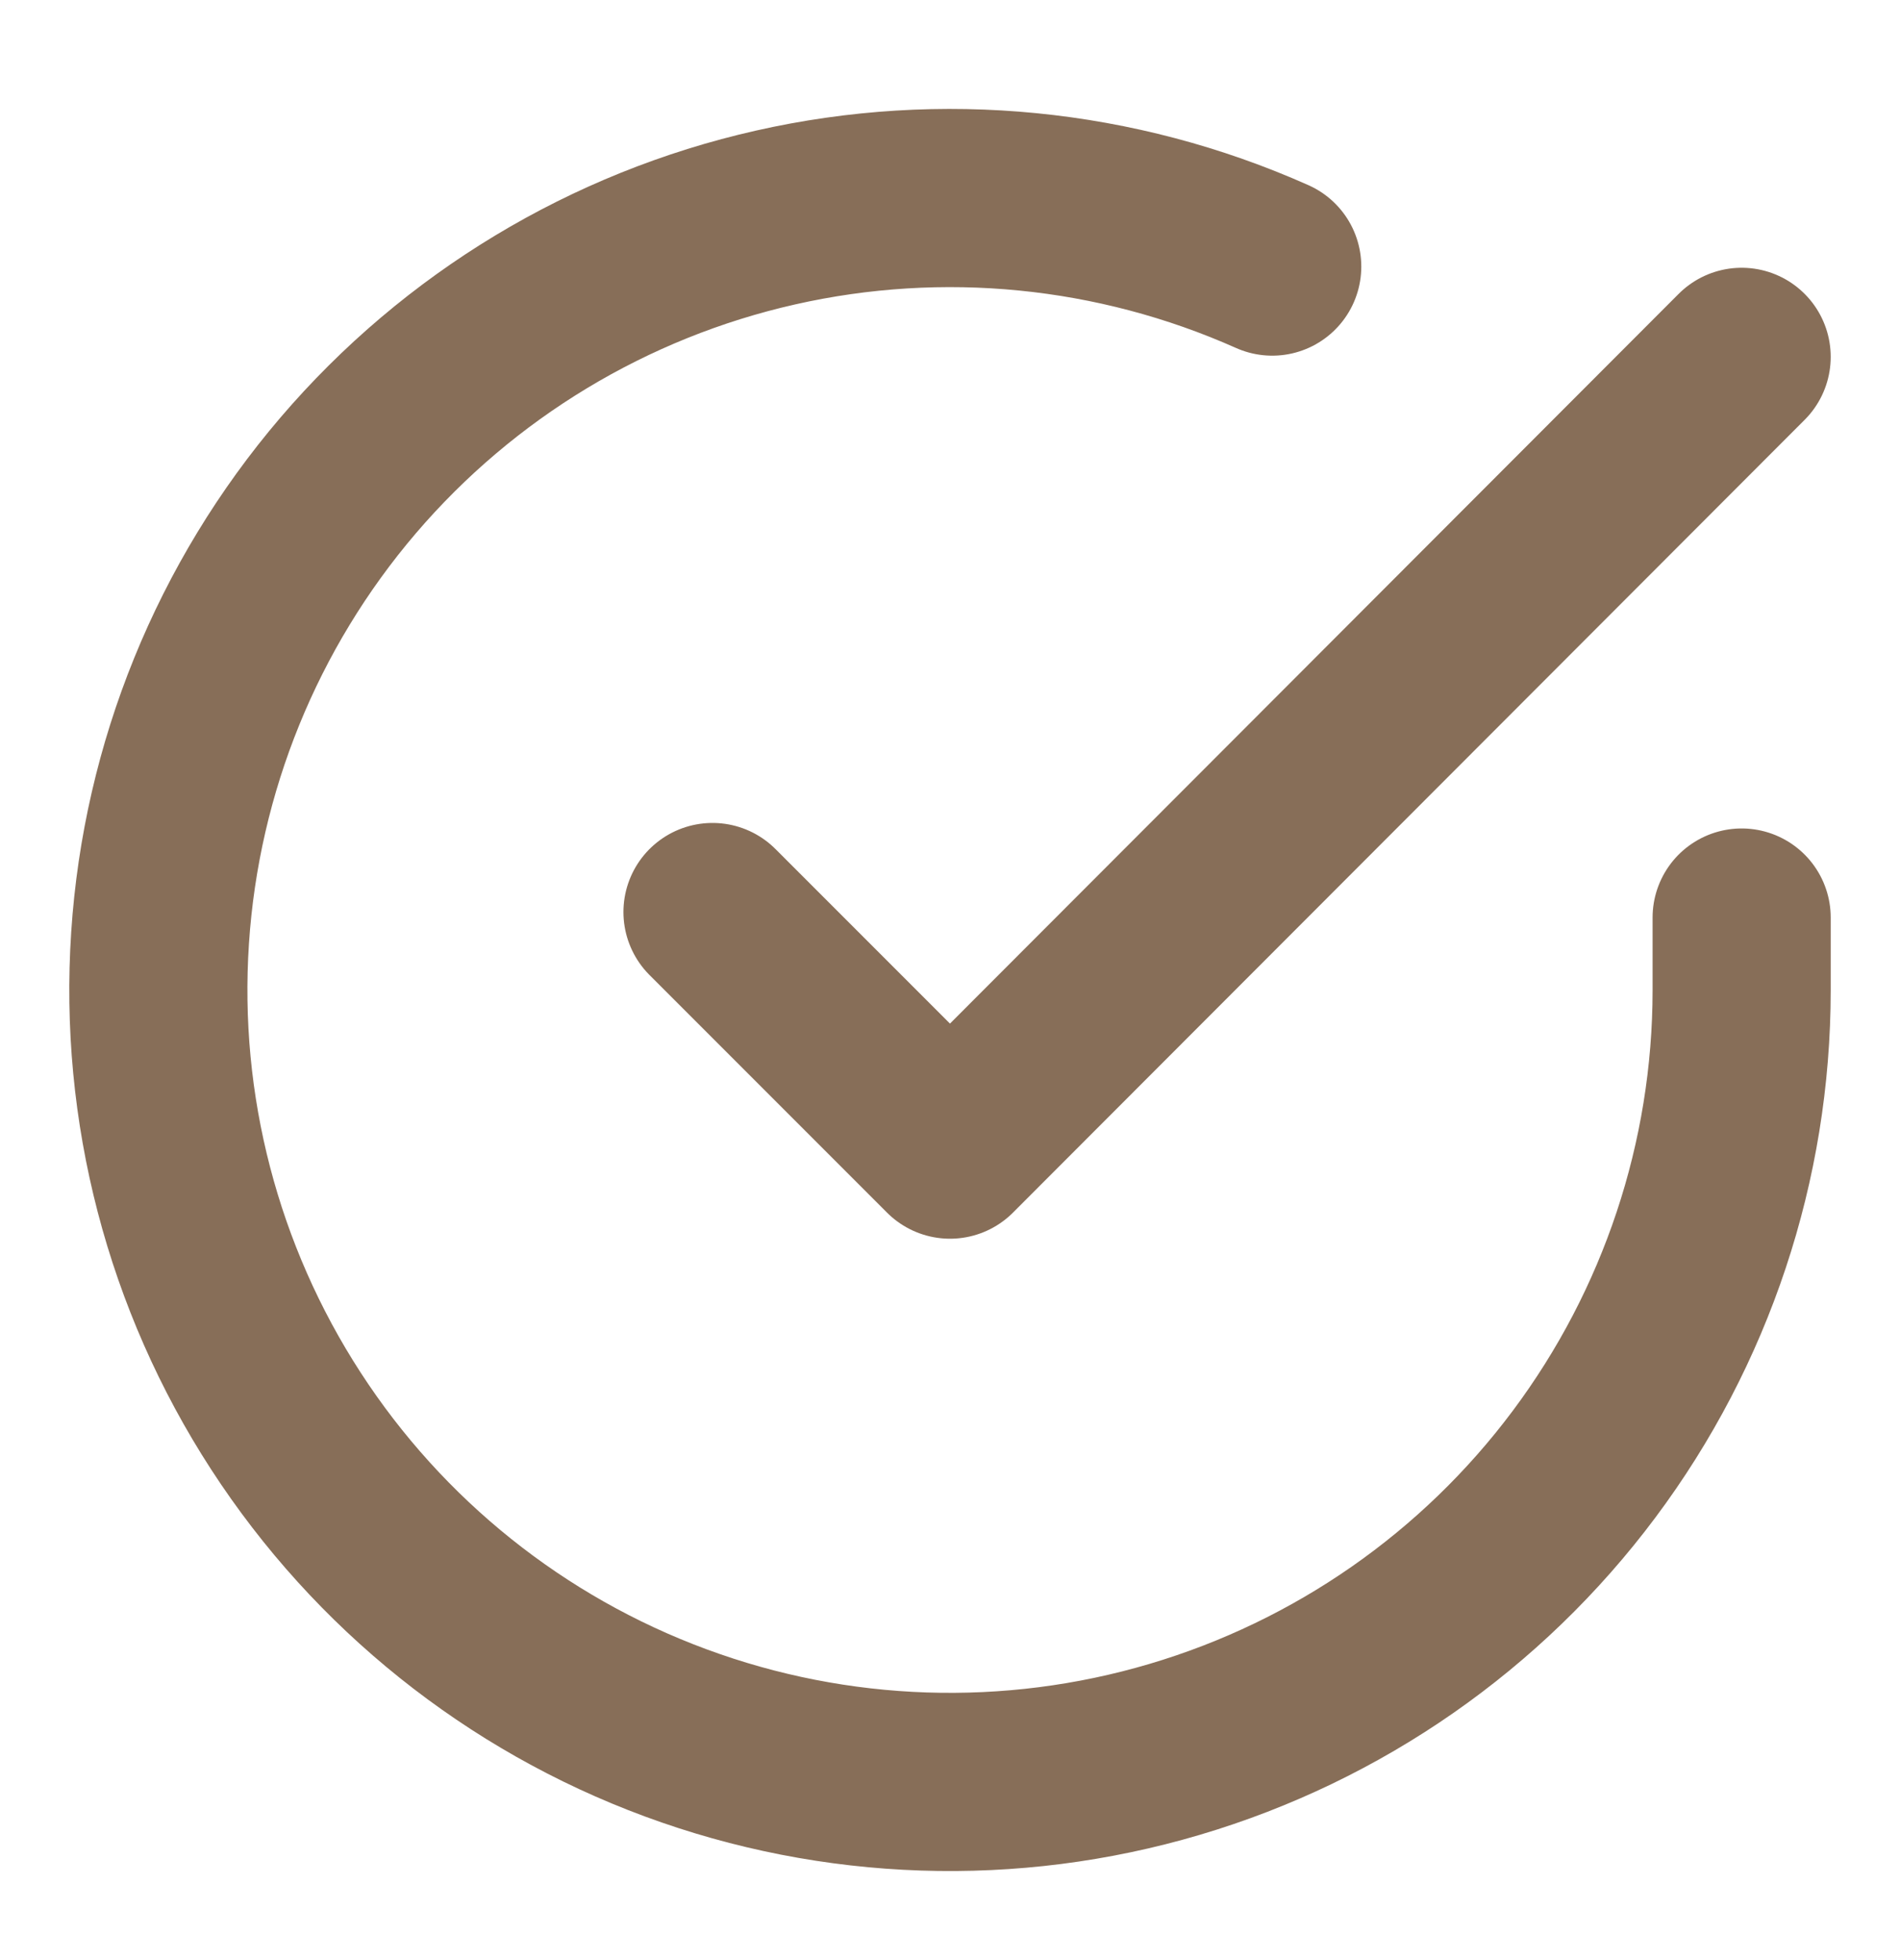
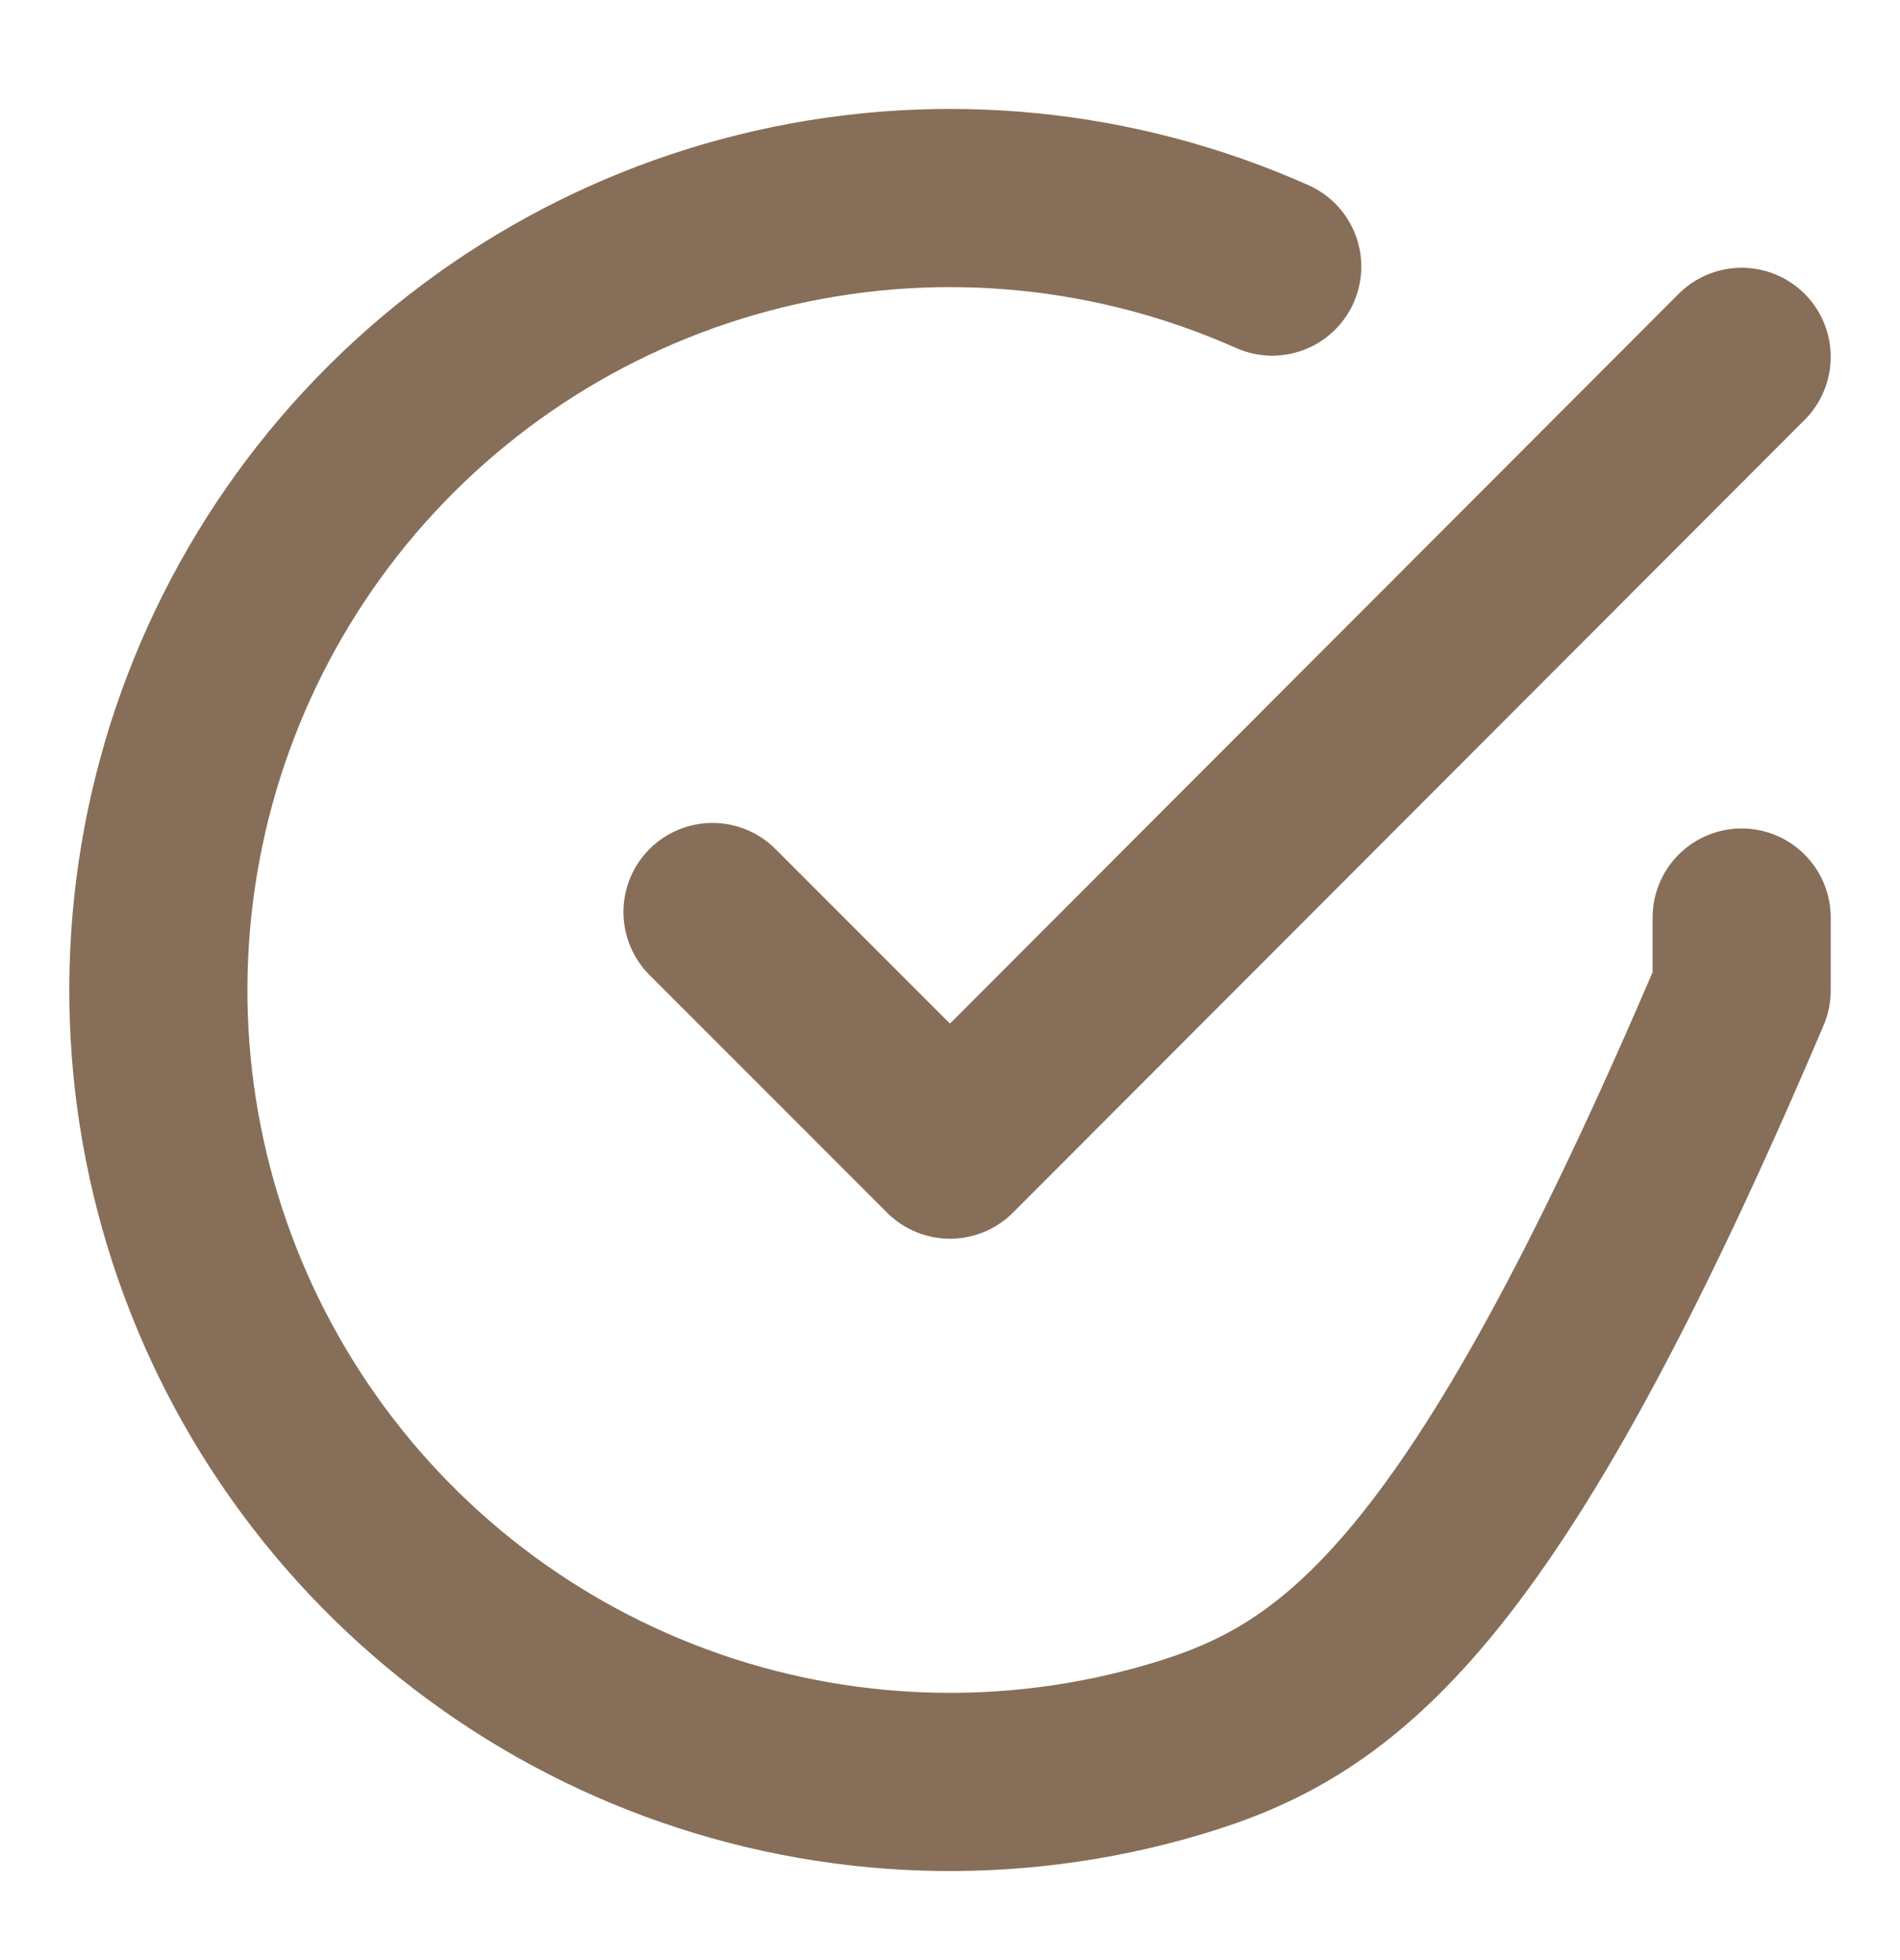
<svg xmlns="http://www.w3.org/2000/svg" width="32" height="33" viewBox="0 0 32 33" fill="none">
-   <path d="M29.333 15.448V16.675C29.332 19.55 28.401 22.348 26.679 24.651C24.958 26.954 22.538 28.638 19.781 29.453C17.023 30.269 14.076 30.171 11.379 29.174C8.682 28.178 6.38 26.336 4.815 23.924C3.25 21.512 2.506 18.659 2.696 15.79C2.885 12.921 3.996 10.19 5.864 8.004C7.733 5.819 10.257 4.295 13.062 3.662C15.866 3.028 18.8 3.318 21.427 4.488M29.333 6.008L16 19.355L12 15.355" stroke="#876E58" stroke-width="3" stroke-linecap="round" stroke-linejoin="round" />
+   <path d="M29.333 15.448V16.675C24.958 26.954 22.538 28.638 19.781 29.453C17.023 30.269 14.076 30.171 11.379 29.174C8.682 28.178 6.38 26.336 4.815 23.924C3.25 21.512 2.506 18.659 2.696 15.79C2.885 12.921 3.996 10.19 5.864 8.004C7.733 5.819 10.257 4.295 13.062 3.662C15.866 3.028 18.8 3.318 21.427 4.488M29.333 6.008L16 19.355L12 15.355" stroke="#876E58" stroke-width="3" stroke-linecap="round" stroke-linejoin="round" />
</svg>